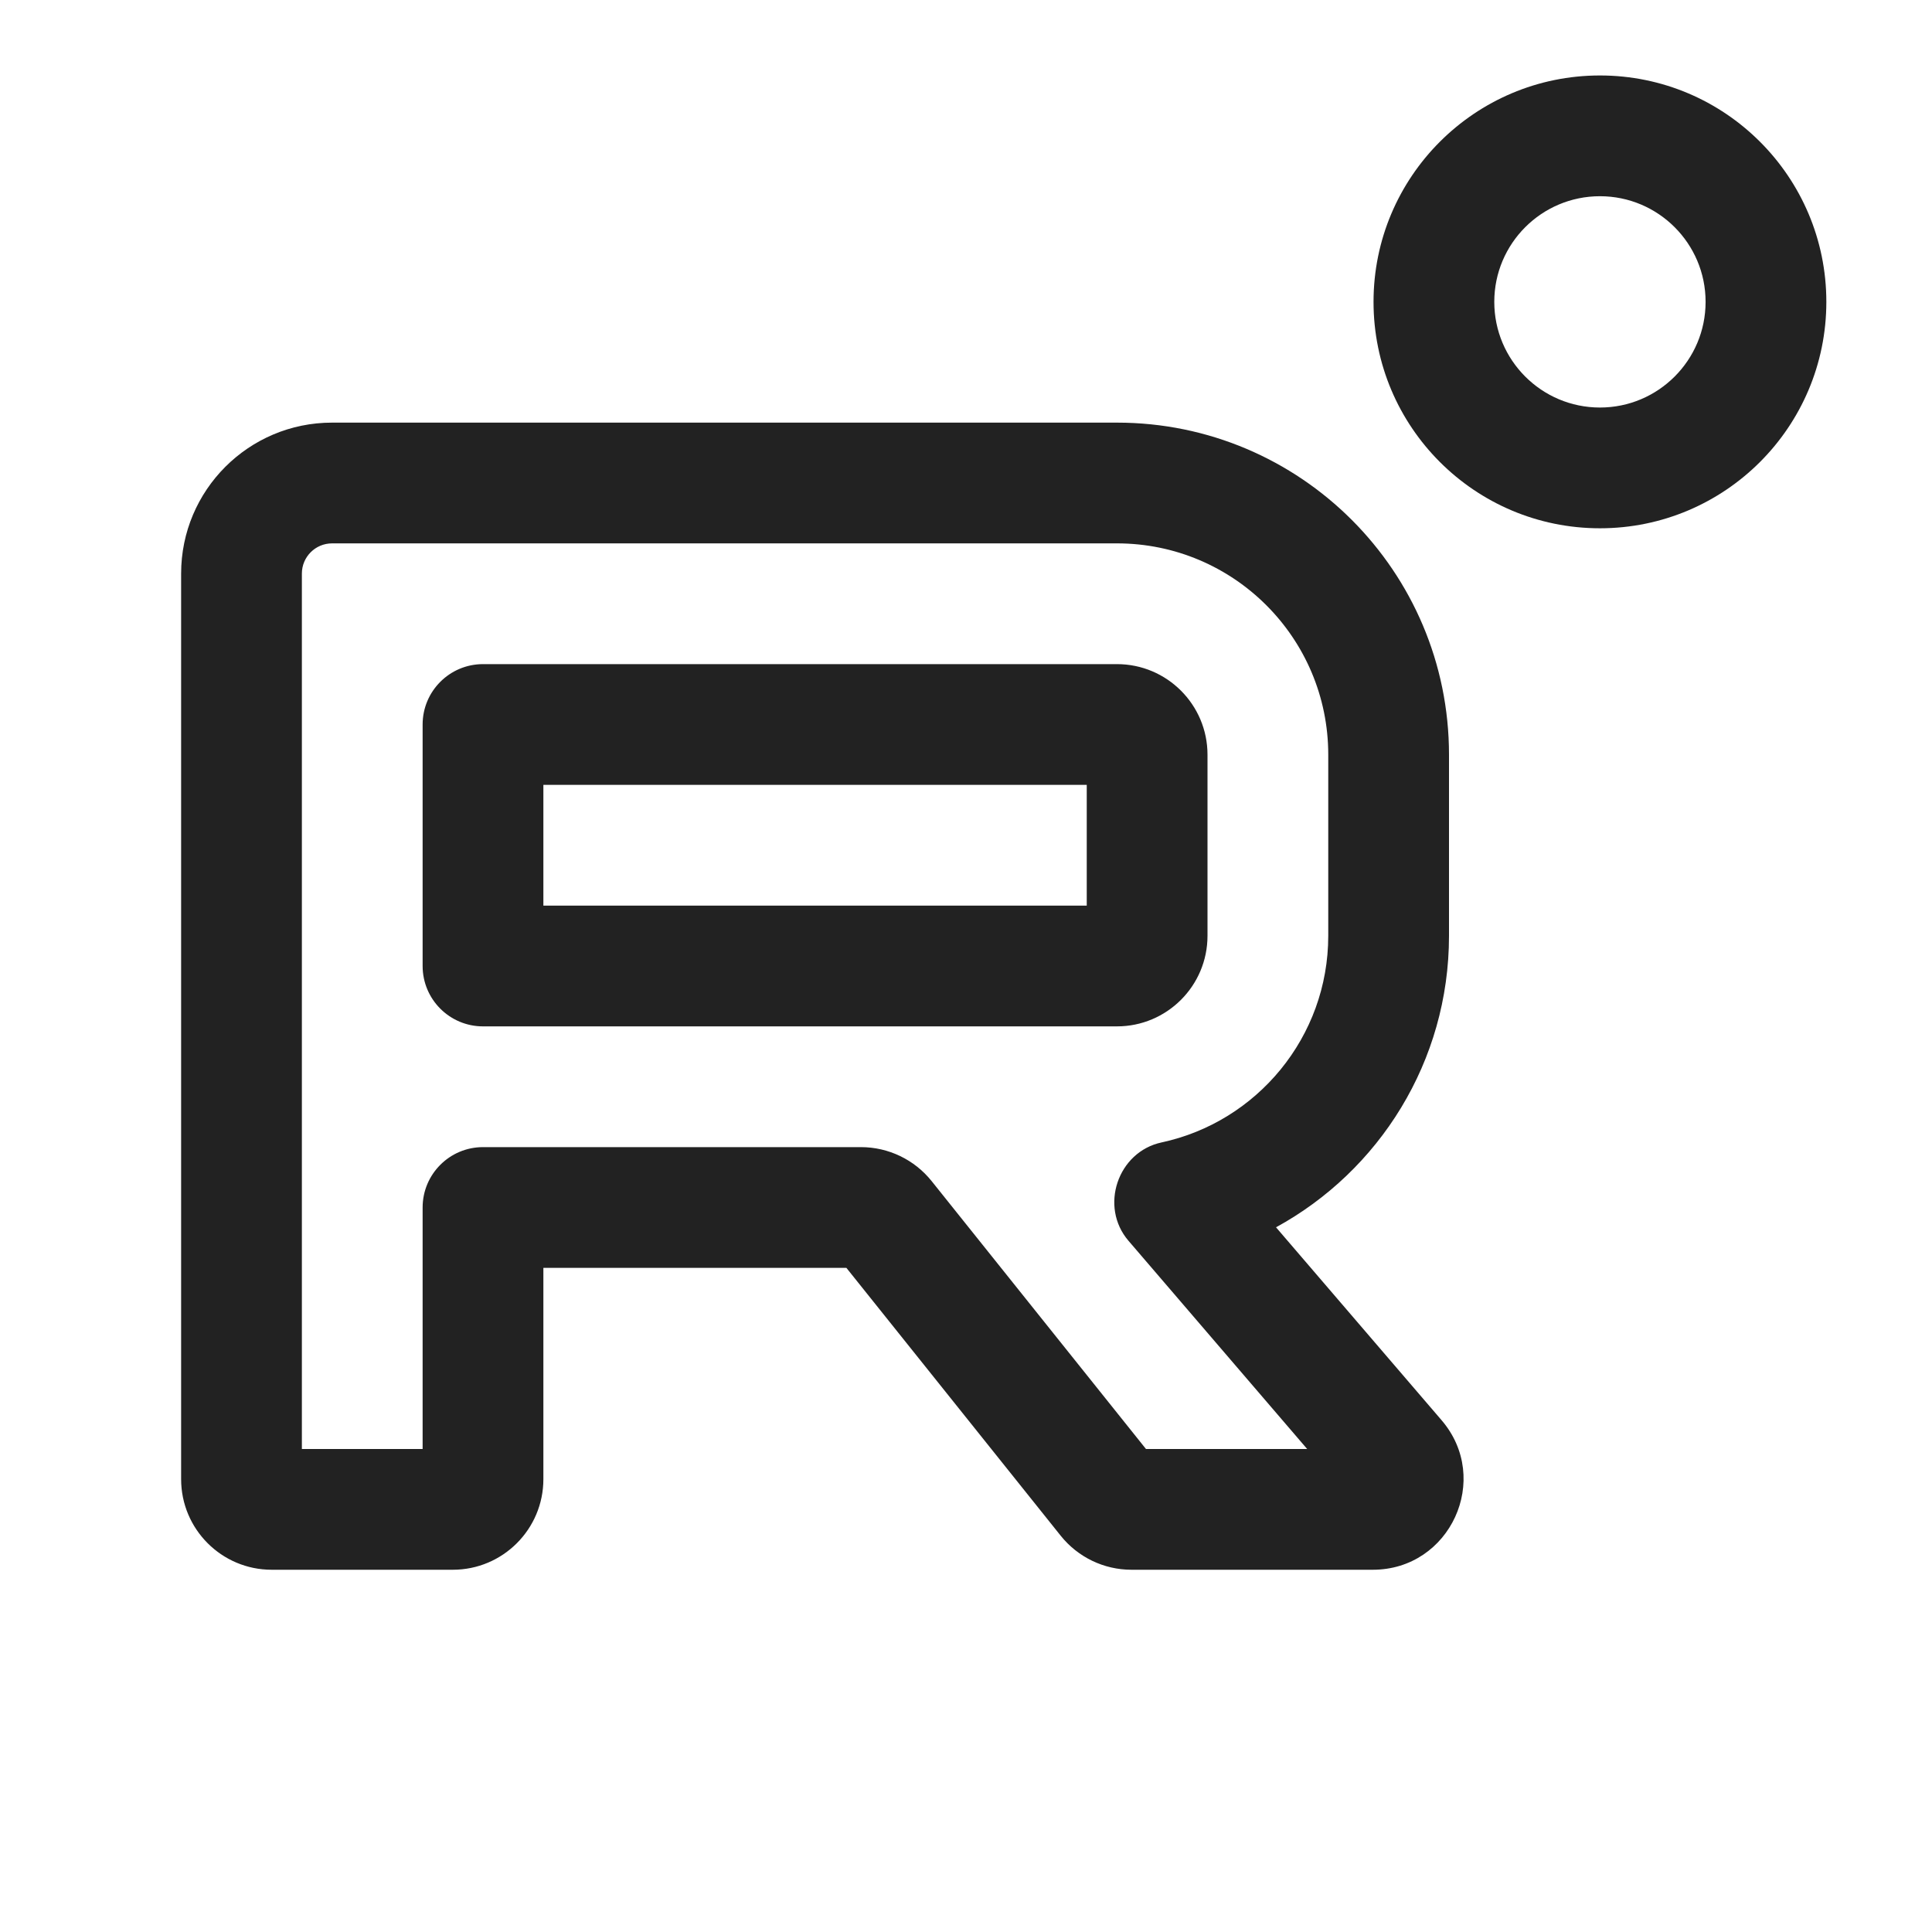
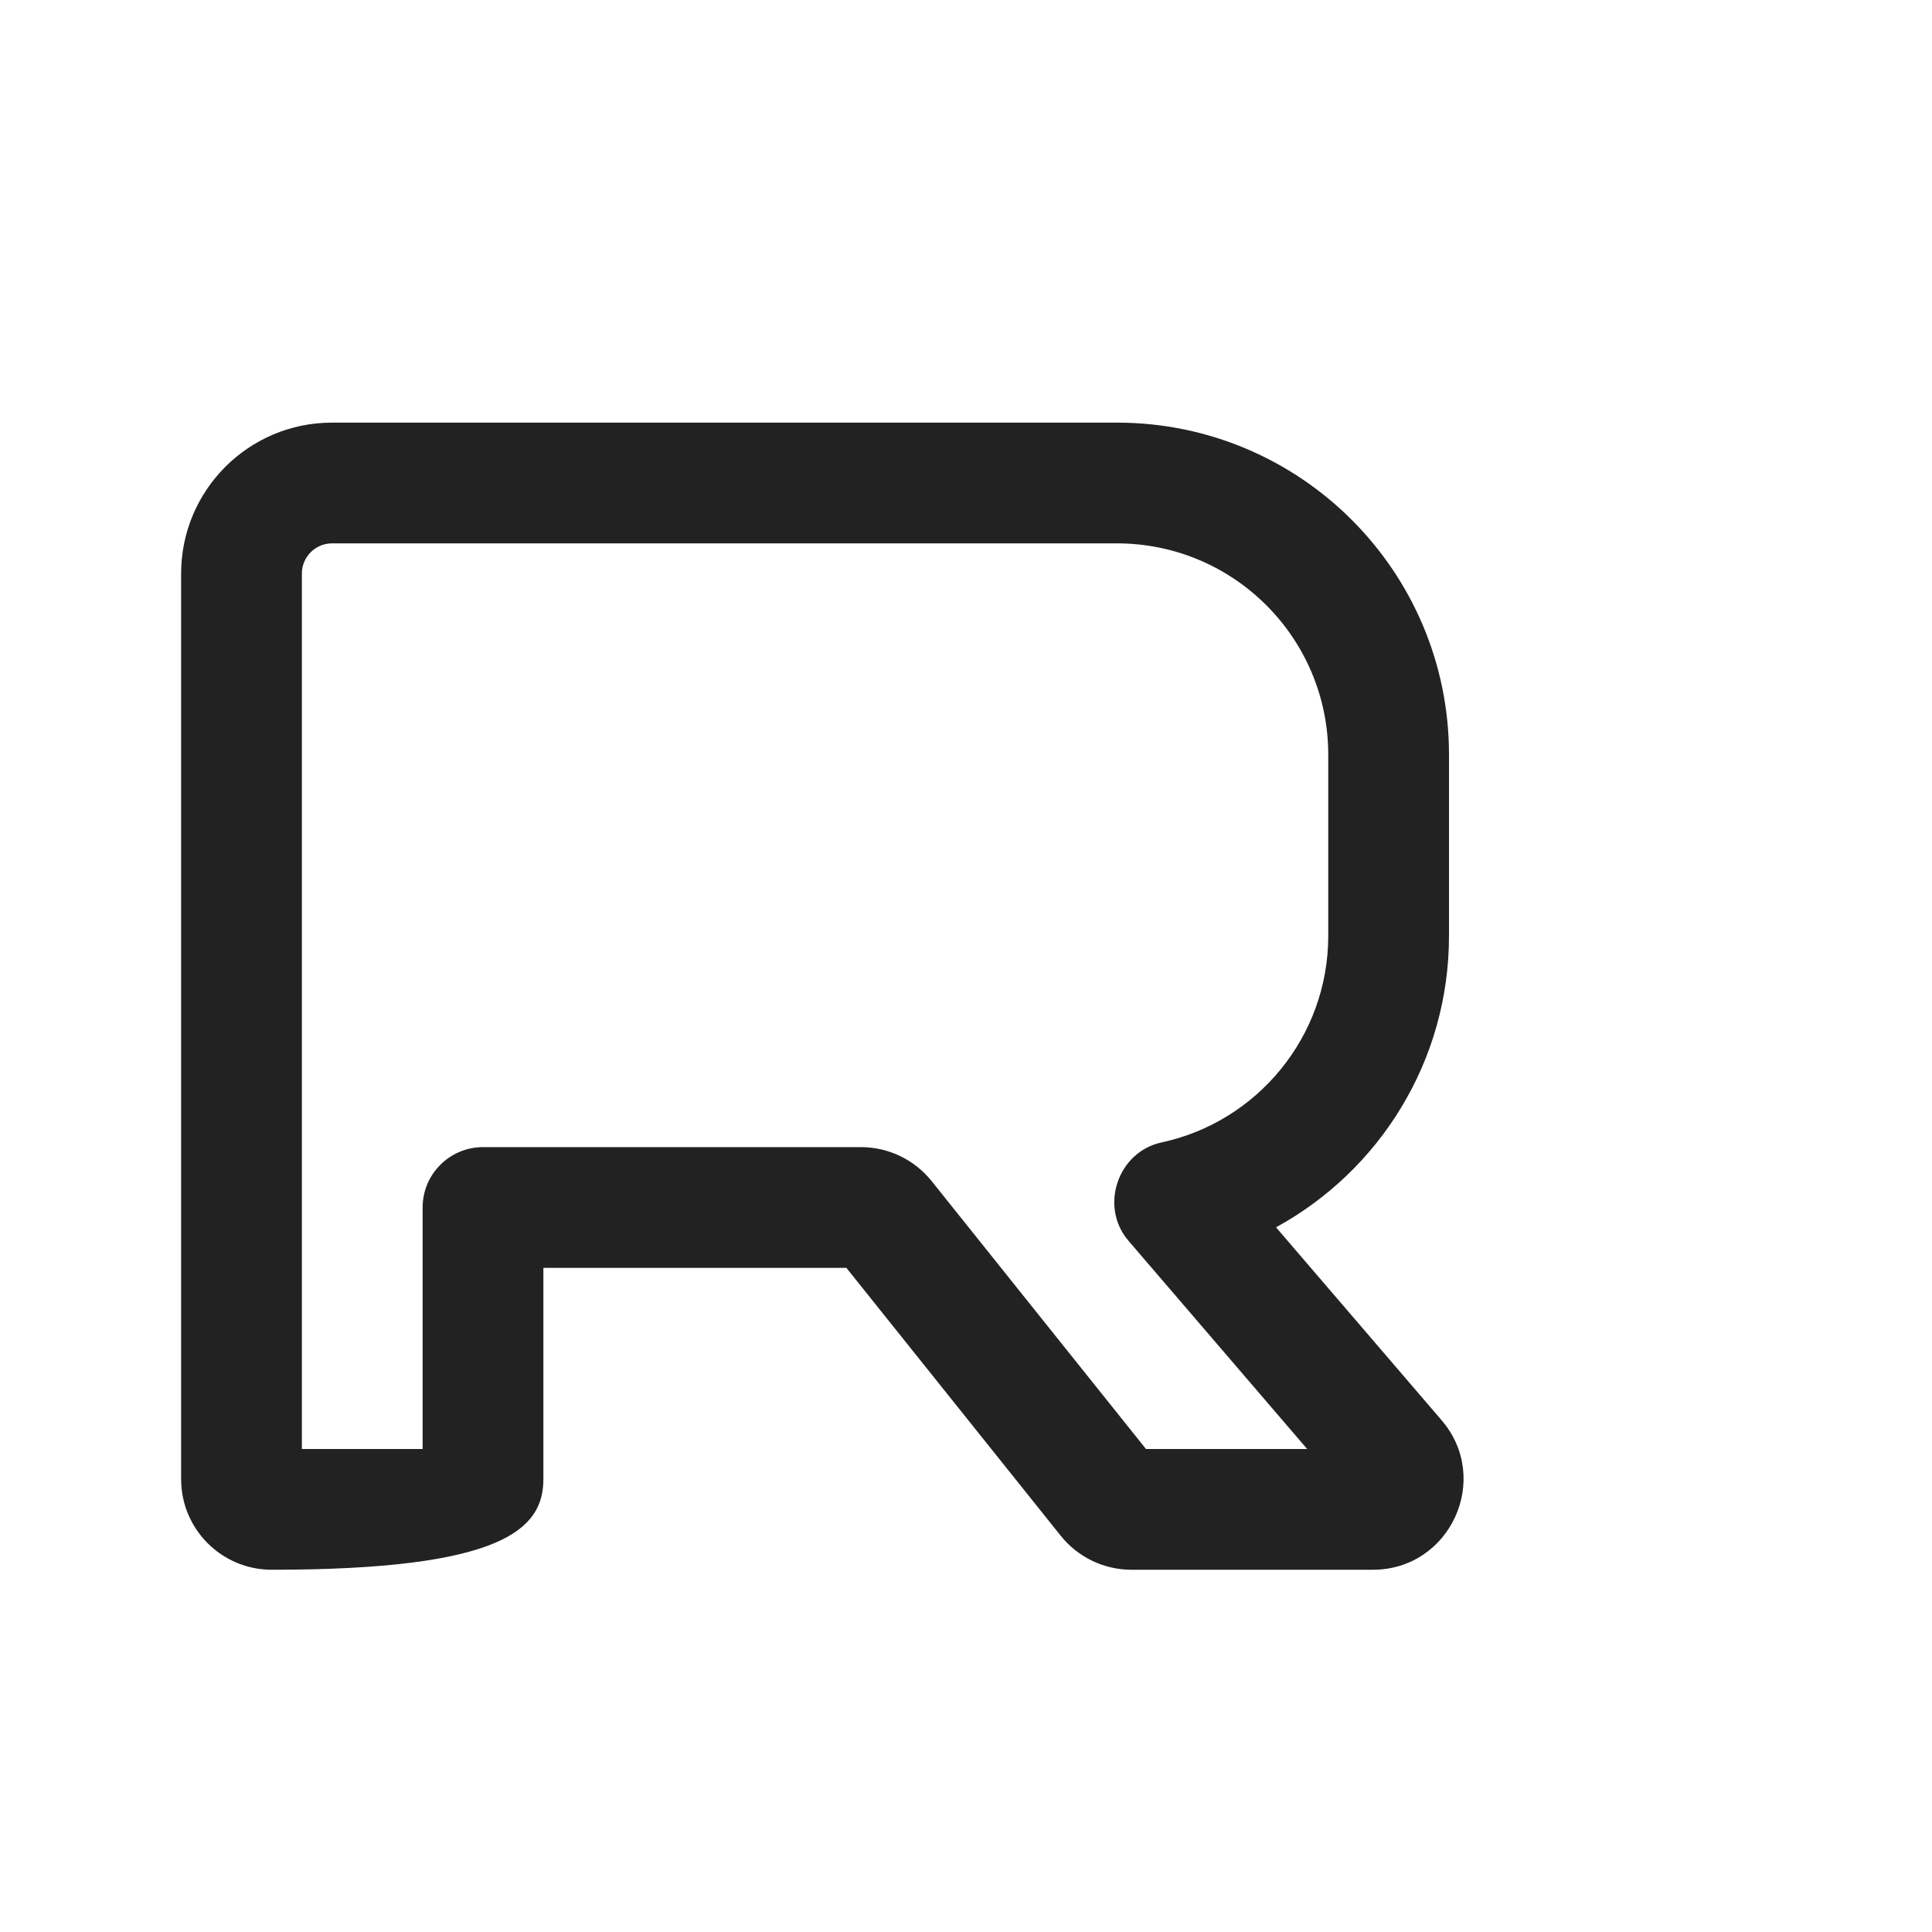
<svg xmlns="http://www.w3.org/2000/svg" width="32" height="32" viewBox="0 0 32 32" fill="none">
-   <path fill-rule="evenodd" clip-rule="evenodd" d="M26.5 1.25C24.429 1.25 22.75 2.929 22.75 5C22.75 7.071 24.429 8.75 26.5 8.75C28.571 8.75 30.25 7.071 30.25 5C30.25 2.929 28.571 1.25 26.5 1.25ZM24.75 5C24.75 4.034 25.534 3.25 26.5 3.25C27.466 3.25 28.25 4.034 28.25 5C28.25 5.966 27.466 6.75 26.5 6.75C25.534 6.75 24.75 5.966 24.75 5Z" fill="#222222" />
-   <path fill-rule="evenodd" clip-rule="evenodd" d="M8 11C7.448 11 7 11.448 7 12V16C7 16.552 7.448 17 8 17H18.5C19.328 17 20 16.328 20 15.5V12.5C20 11.672 19.328 11 18.5 11H8ZM9 15V13H18V15H9Z" fill="#222222" />
-   <path fill-rule="evenodd" clip-rule="evenodd" d="M5.5 7C4.119 7 3 8.119 3 9.5V24.5C3 25.328 3.672 26 4.5 26H7.5C8.328 26 9 25.328 9 24.5V21H14.019L17.569 25.437C17.854 25.793 18.285 26 18.74 26H22.738C24.02 26 24.712 24.496 23.877 23.523L21.135 20.328C22.842 19.395 24 17.583 24 15.5V12.5C24 9.462 21.538 7 18.5 7H5.5ZM5 9.5C5 9.224 5.224 9 5.5 9H18.5C20.433 9 22 10.567 22 12.5V15.5C22 17.178 20.818 18.583 19.24 18.922C18.512 19.078 18.206 19.986 18.691 20.551L21.651 24H18.981L15.431 19.563C15.146 19.207 14.715 19 14.26 19H8C7.448 19 7 19.448 7 20V24H5V9.5Z" fill="#222222" />
+   <path fill-rule="evenodd" clip-rule="evenodd" d="M5.5 7C4.119 7 3 8.119 3 9.5V24.5C3 25.328 3.672 26 4.5 26C8.328 26 9 25.328 9 24.5V21H14.019L17.569 25.437C17.854 25.793 18.285 26 18.74 26H22.738C24.02 26 24.712 24.496 23.877 23.523L21.135 20.328C22.842 19.395 24 17.583 24 15.5V12.5C24 9.462 21.538 7 18.5 7H5.5ZM5 9.5C5 9.224 5.224 9 5.5 9H18.5C20.433 9 22 10.567 22 12.5V15.5C22 17.178 20.818 18.583 19.24 18.922C18.512 19.078 18.206 19.986 18.691 20.551L21.651 24H18.981L15.431 19.563C15.146 19.207 14.715 19 14.26 19H8C7.448 19 7 19.448 7 20V24H5V9.5Z" fill="#222222" />
</svg>